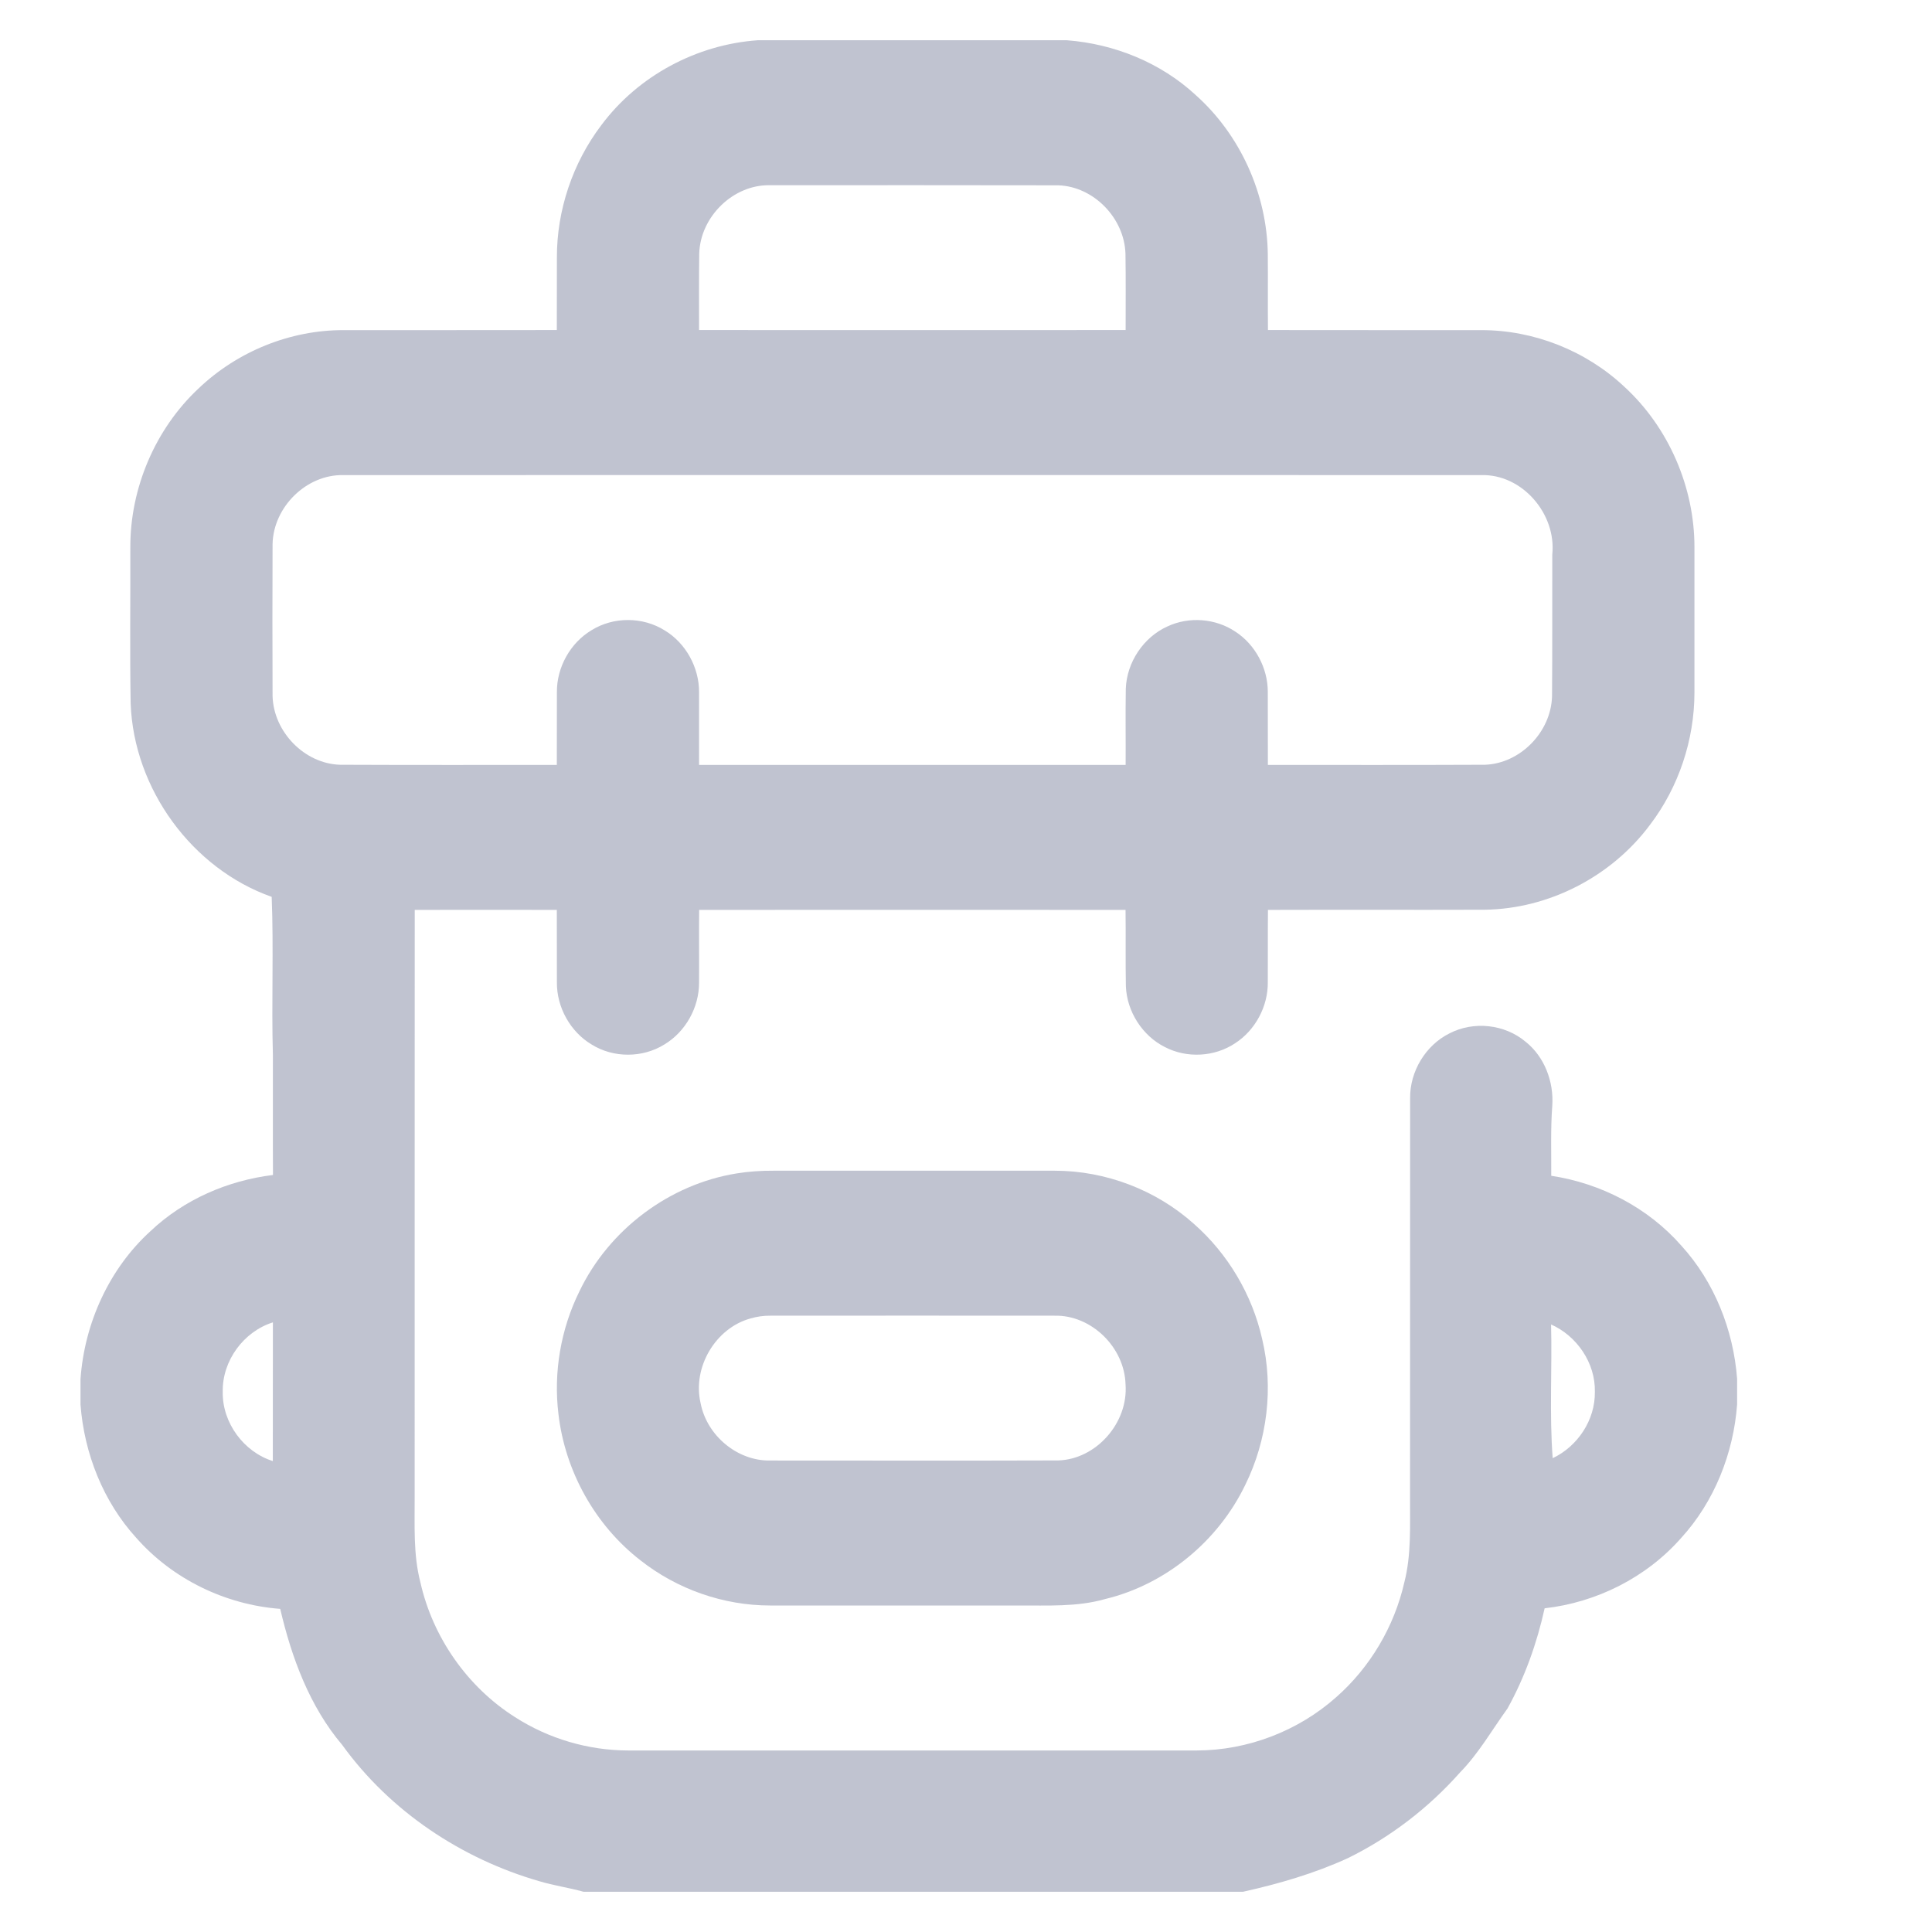
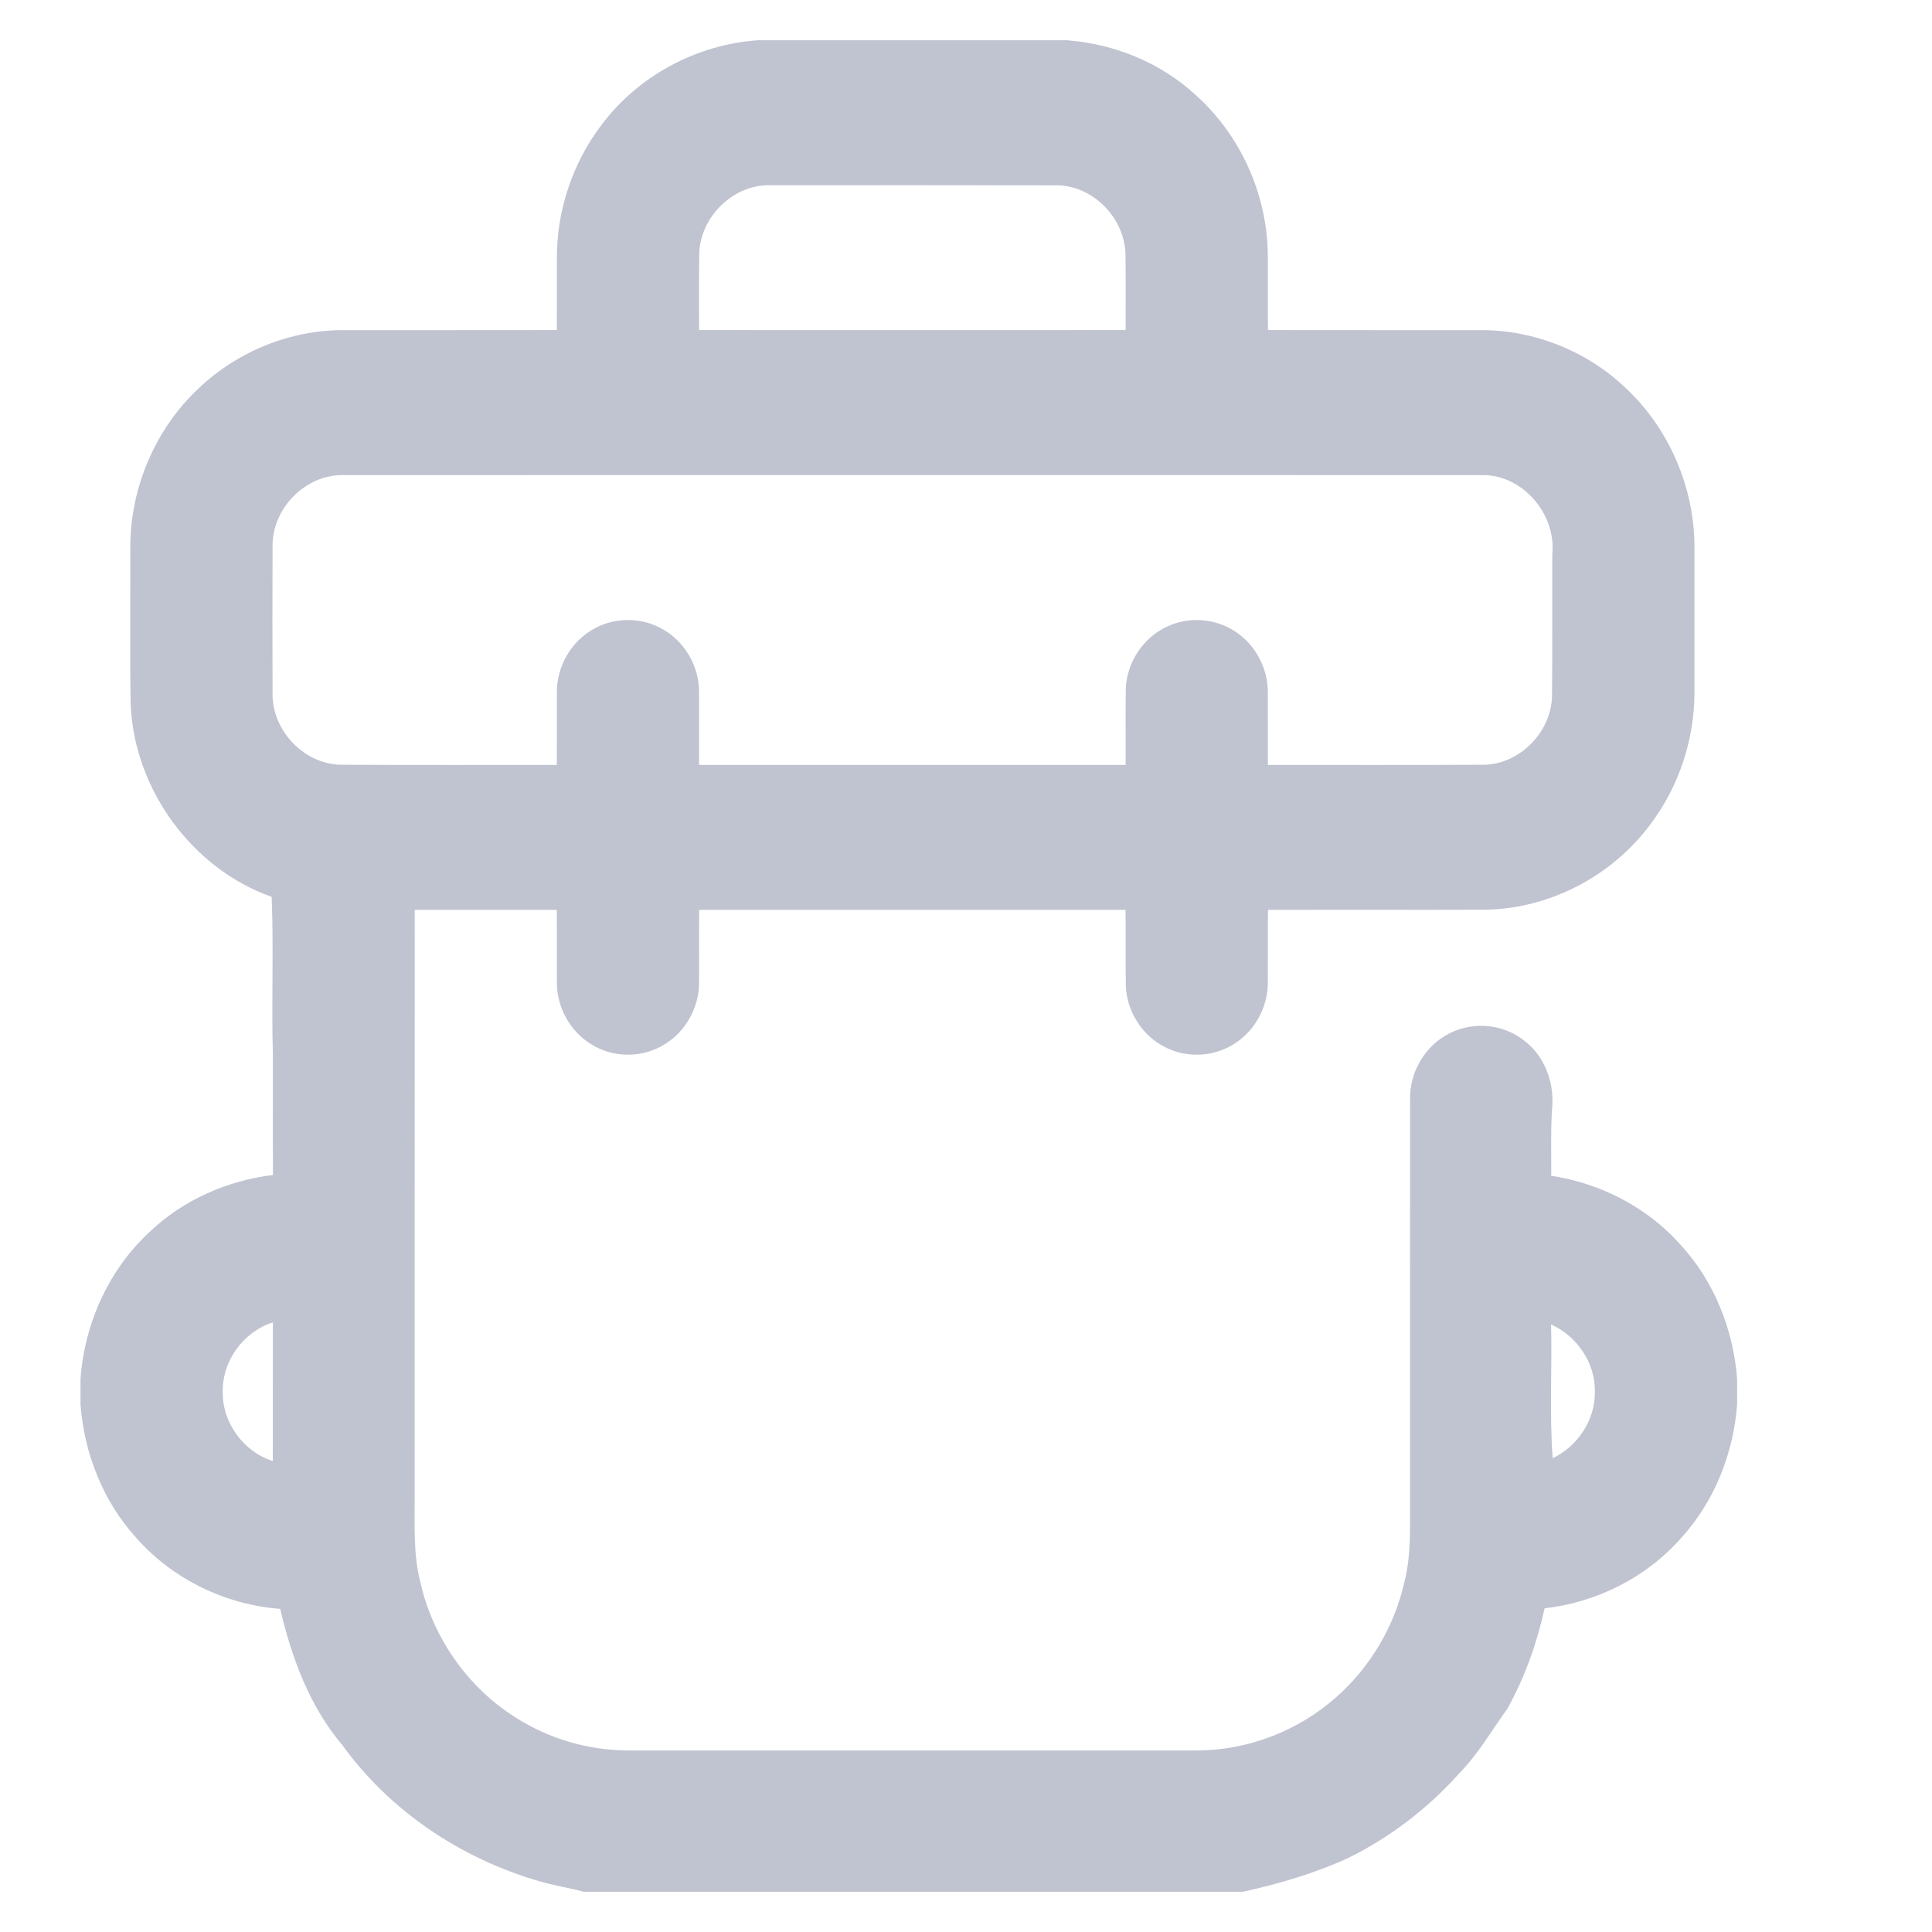
<svg xmlns="http://www.w3.org/2000/svg" width="24" height="24" viewBox="0 0 24 24" fill="none">
  <path d="M9.413 0.5H13.253C13.841 0.545 14.419 0.777 14.857 1.184C15.407 1.676 15.739 2.409 15.749 3.154C15.752 3.469 15.748 3.785 15.751 4.1C16.634 4.102 17.517 4.1 18.4 4.101C19.052 4.1 19.701 4.355 20.18 4.806C20.727 5.308 21.051 6.052 21.049 6.801C21.049 7.402 21.049 8.002 21.049 8.602C21.049 9.192 20.852 9.78 20.497 10.246C20.017 10.891 19.238 11.291 18.443 11.301C17.545 11.304 16.648 11.3 15.751 11.303C15.748 11.603 15.751 11.903 15.749 12.203C15.752 12.503 15.593 12.798 15.344 12.959C15.089 13.13 14.744 13.149 14.471 13.007C14.193 12.868 13.999 12.569 13.986 12.252C13.98 11.936 13.986 11.62 13.982 11.303C12.216 11.302 10.451 11.302 8.685 11.303C8.682 11.604 8.686 11.905 8.684 12.207C8.685 12.516 8.515 12.818 8.253 12.975C7.981 13.144 7.62 13.144 7.349 12.975C7.086 12.818 6.915 12.514 6.918 12.203C6.916 11.903 6.919 11.604 6.917 11.303C6.328 11.302 5.74 11.302 5.152 11.303C5.15 13.734 5.152 16.164 5.151 18.594C5.153 18.949 5.132 19.309 5.222 19.655C5.376 20.343 5.81 20.959 6.398 21.331C6.815 21.599 7.307 21.744 7.801 21.745C10.157 21.745 12.513 21.745 14.868 21.745C15.498 21.744 16.125 21.505 16.6 21.082C17.019 20.713 17.32 20.207 17.445 19.657C17.534 19.311 17.514 18.95 17.516 18.596C17.517 16.945 17.516 15.294 17.517 13.643C17.513 13.309 17.71 12.985 18.004 12.838C18.305 12.681 18.692 12.722 18.953 12.942C19.186 13.128 19.303 13.437 19.283 13.735C19.261 14.024 19.272 14.315 19.27 14.606C19.884 14.699 20.471 15 20.887 15.475C21.296 15.924 21.533 16.52 21.579 17.128V17.446C21.534 18.056 21.295 18.655 20.885 19.104C20.451 19.598 19.832 19.906 19.188 19.979C19.092 20.413 18.942 20.835 18.727 21.223C18.534 21.49 18.369 21.781 18.137 22.018C17.745 22.46 17.271 22.823 16.745 23.082C16.328 23.273 15.887 23.401 15.442 23.5H7.248C7.066 23.449 6.878 23.423 6.696 23.368C5.732 23.089 4.847 22.502 4.251 21.676C3.847 21.2 3.622 20.592 3.481 19.986C2.804 19.935 2.147 19.62 1.692 19.103C1.283 18.654 1.046 18.057 1 17.448V17.132C1.049 16.436 1.357 15.76 1.869 15.294C2.285 14.9 2.83 14.665 3.391 14.596C3.388 14.099 3.391 13.601 3.39 13.104C3.371 12.45 3.401 11.793 3.375 11.141C2.389 10.793 1.662 9.804 1.623 8.739C1.612 8.094 1.621 7.447 1.619 6.801C1.616 6.062 1.93 5.329 2.463 4.829C2.946 4.366 3.605 4.099 4.268 4.101C5.151 4.1 6.034 4.102 6.917 4.1C6.919 3.8 6.916 3.5 6.918 3.201C6.916 2.611 7.115 2.023 7.469 1.556C7.928 0.939 8.657 0.553 9.413 0.5ZM8.686 3.151C8.682 3.467 8.684 3.784 8.684 4.1C10.45 4.101 12.216 4.101 13.983 4.1C13.983 3.784 13.986 3.468 13.981 3.152C13.967 2.706 13.583 2.316 13.146 2.302C11.952 2.299 10.758 2.301 9.564 2.301C9.111 2.291 8.699 2.69 8.686 3.151ZM3.386 6.757C3.384 7.388 3.383 8.018 3.386 8.649C3.4 9.095 3.784 9.486 4.222 9.5C5.12 9.504 6.018 9.502 6.917 9.502C6.918 9.201 6.917 8.9 6.918 8.6C6.915 8.289 7.085 7.986 7.348 7.829C7.621 7.659 7.984 7.66 8.257 7.831C8.518 7.988 8.686 8.291 8.684 8.6C8.685 8.901 8.683 9.201 8.684 9.502C10.45 9.502 12.217 9.502 13.983 9.502C13.985 9.186 13.98 8.871 13.985 8.556C13.997 8.226 14.206 7.915 14.502 7.782C14.77 7.656 15.1 7.681 15.347 7.847C15.593 8.007 15.75 8.299 15.749 8.597C15.751 8.899 15.748 9.2 15.75 9.502C16.65 9.502 17.549 9.504 18.448 9.5C18.885 9.484 19.268 9.094 19.28 8.649C19.285 8.062 19.281 7.476 19.283 6.89C19.336 6.381 18.907 5.888 18.402 5.902C13.689 5.901 8.977 5.901 4.265 5.902C3.81 5.892 3.397 6.294 3.386 6.757ZM2.767 17.29C2.76 17.676 3.03 18.037 3.389 18.15C3.39 17.576 3.39 17.001 3.39 16.427C3.029 16.54 2.759 16.902 2.767 17.29ZM19.268 16.453C19.282 17.007 19.246 17.562 19.288 18.114C19.597 17.968 19.817 17.641 19.812 17.29C19.82 16.931 19.588 16.595 19.268 16.453Z" fill="#C0C3D0" />
-   <path d="M9.149 14.577C9.301 14.552 9.456 14.542 9.61 14.543C10.774 14.543 11.938 14.543 13.102 14.543C13.732 14.543 14.36 14.78 14.833 15.205C15.253 15.575 15.555 16.082 15.679 16.634C15.823 17.237 15.743 17.89 15.47 18.444C15.132 19.147 14.477 19.684 13.728 19.864C13.379 19.964 13.013 19.942 12.654 19.944C11.625 19.944 10.595 19.944 9.566 19.944C8.988 19.944 8.413 19.743 7.956 19.383C7.394 18.948 7.019 18.277 6.937 17.564C6.874 17.045 6.967 16.508 7.198 16.041C7.567 15.271 8.319 14.711 9.149 14.577ZM9.324 16.378C8.891 16.496 8.599 16.983 8.703 17.43C8.781 17.835 9.161 18.15 9.566 18.143C10.759 18.143 11.952 18.146 13.145 18.142C13.615 18.129 14.017 17.677 13.982 17.198C13.969 16.734 13.555 16.333 13.1 16.344C11.923 16.343 10.745 16.343 9.569 16.344C9.486 16.343 9.403 16.355 9.324 16.378Z" fill="#C0C3D0" />
</svg>